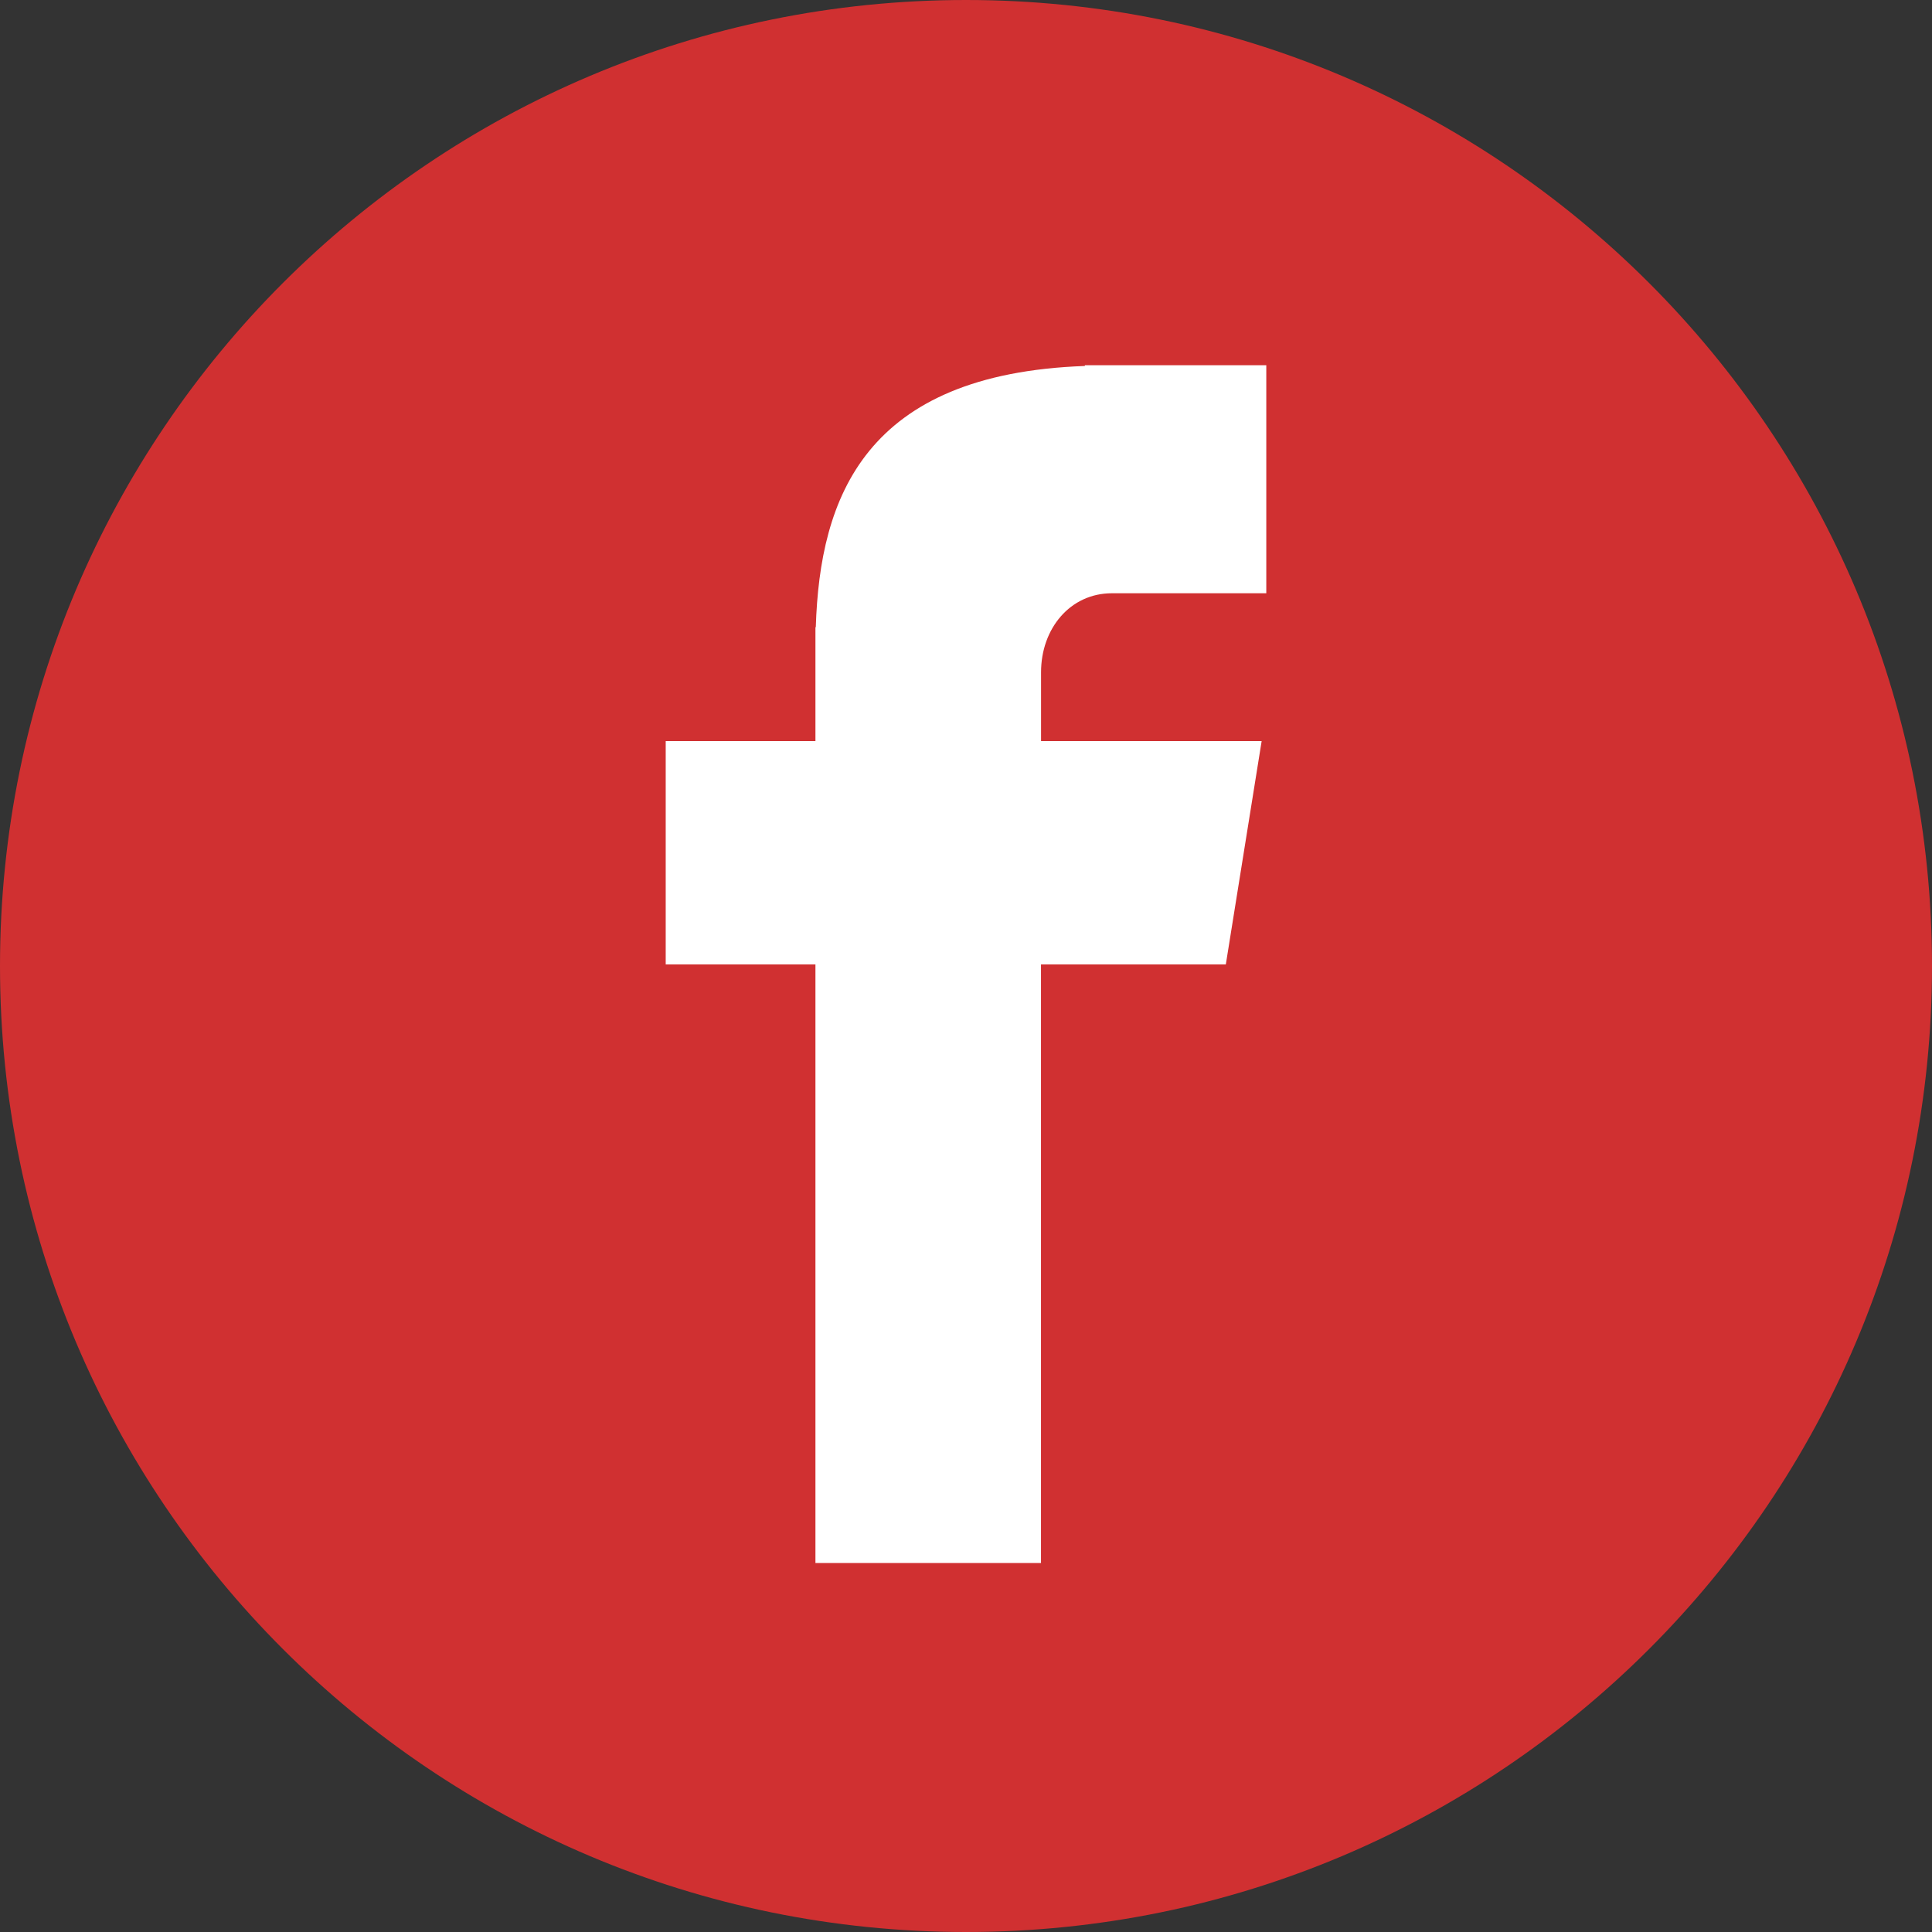
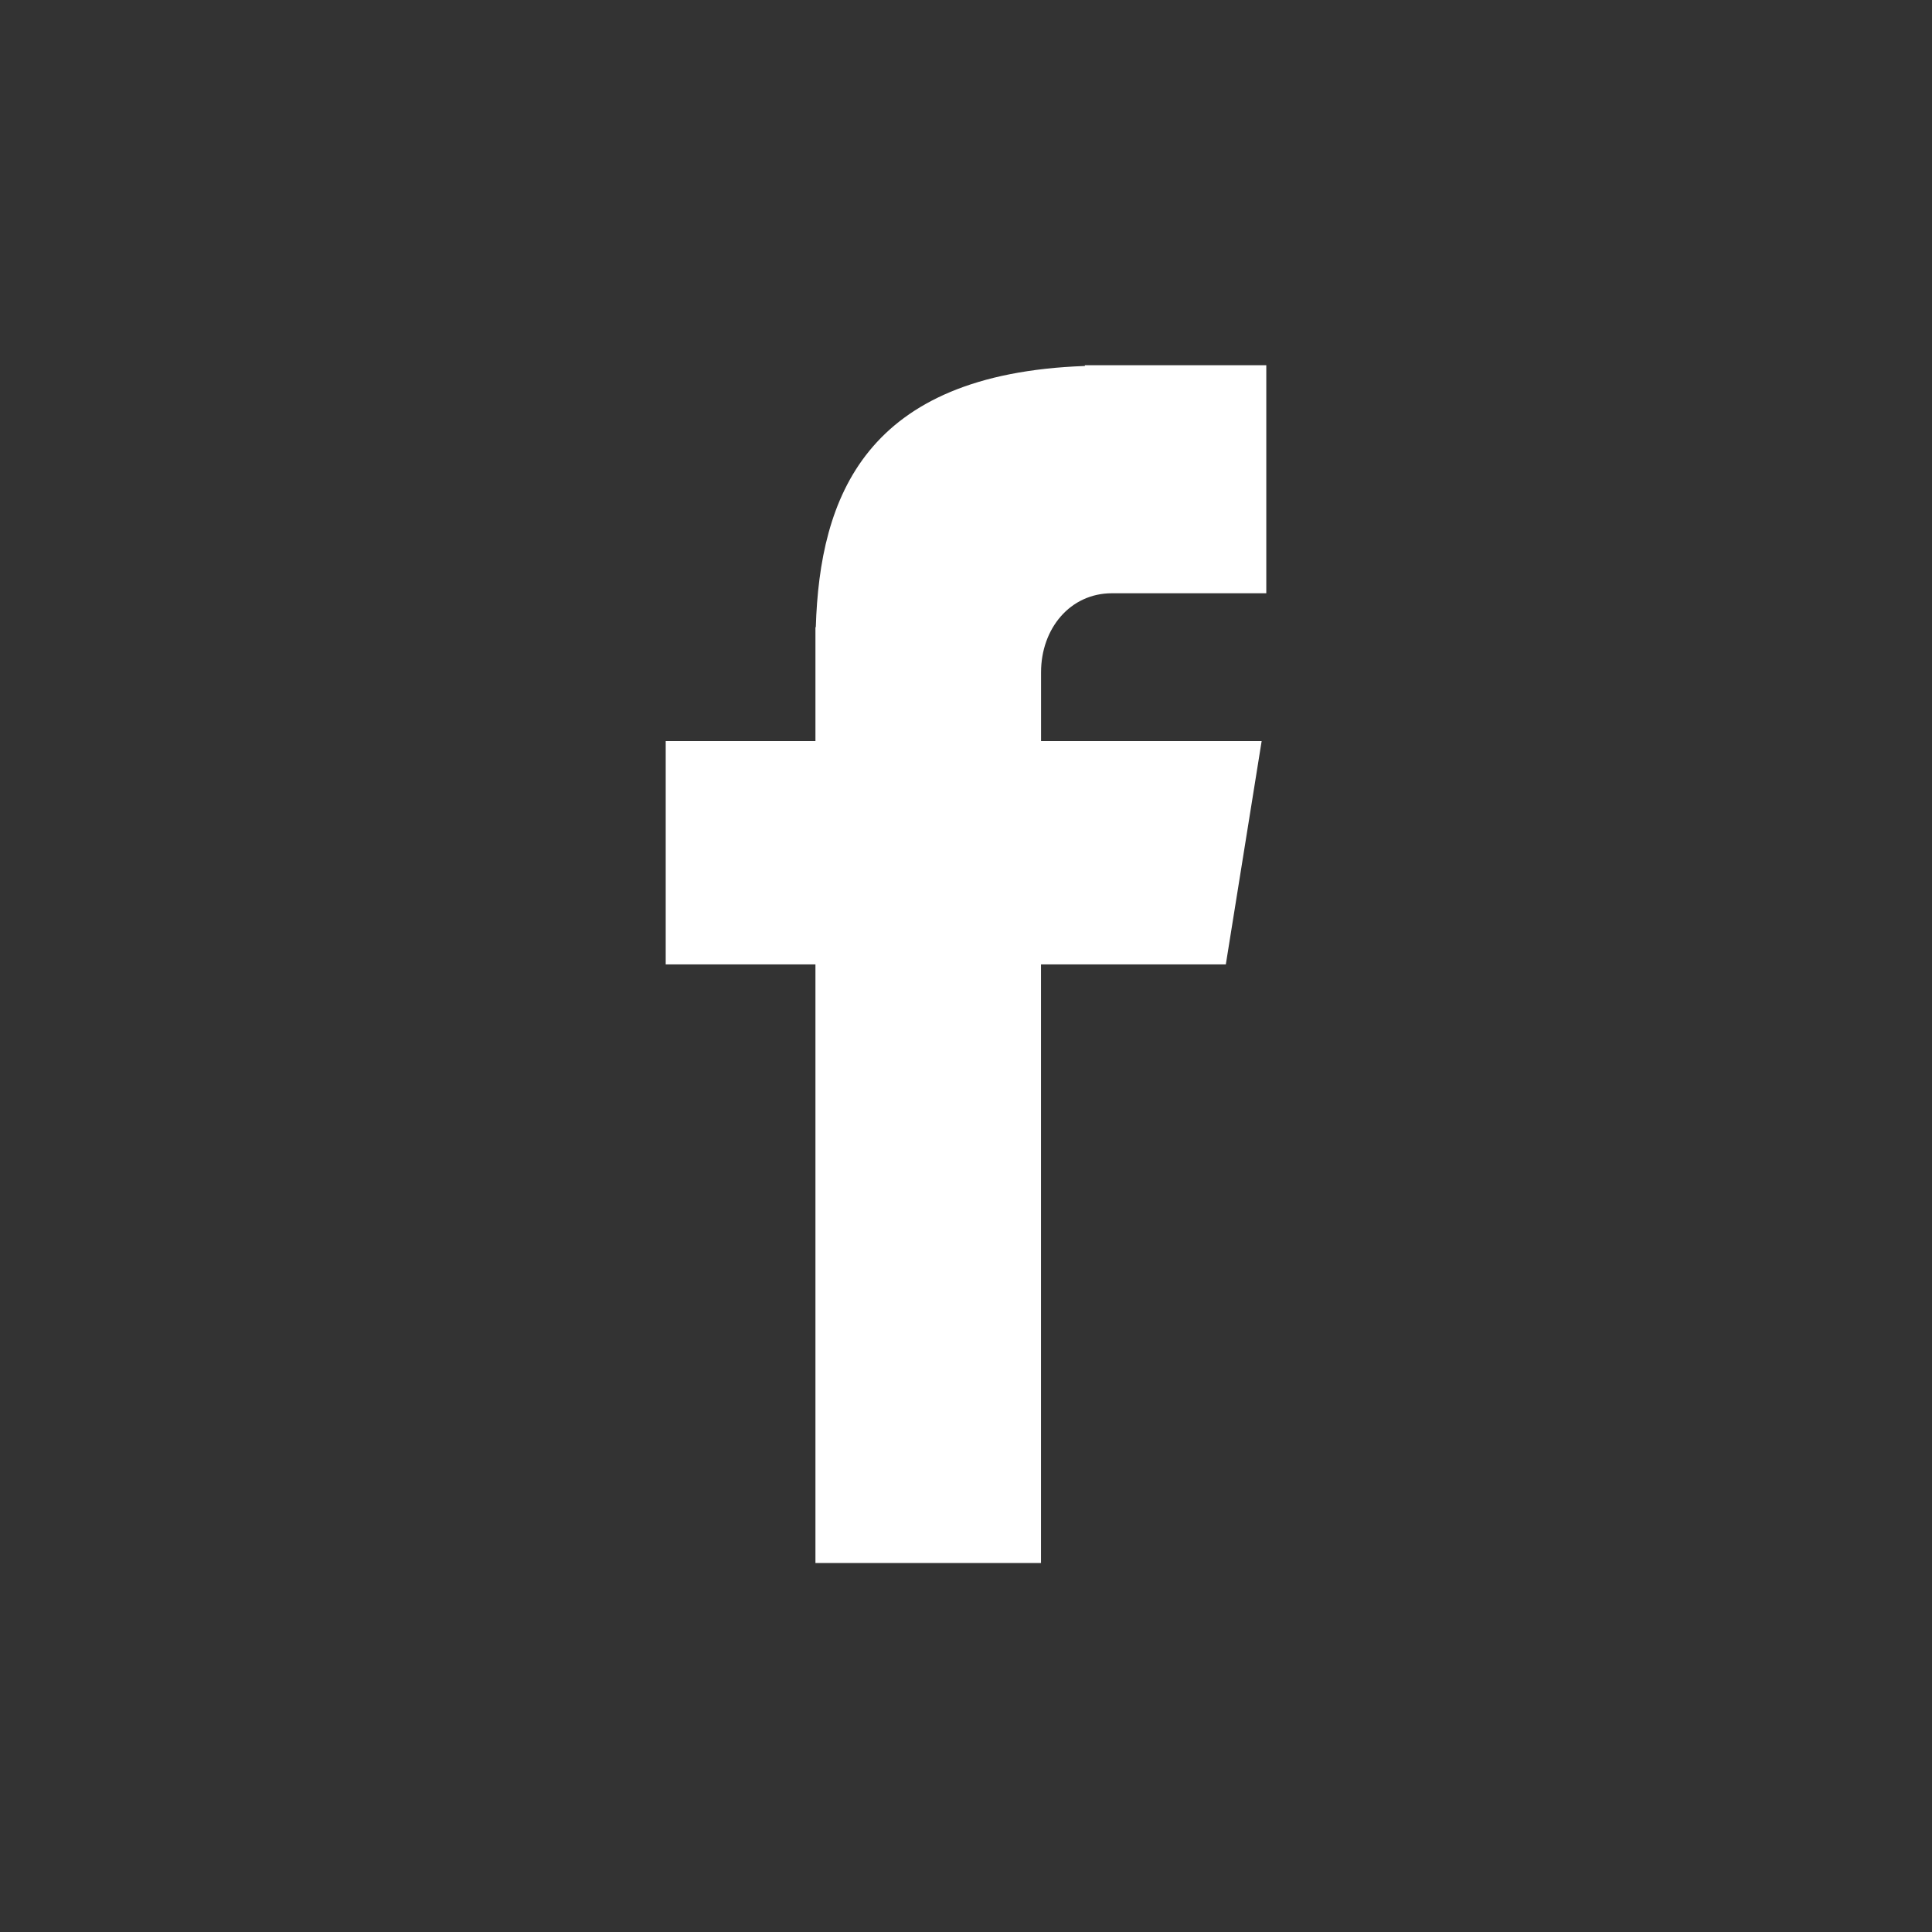
<svg xmlns="http://www.w3.org/2000/svg" version="1.1" id="Layer_1" x="0px" y="0px" width="1000px" height="1000px" viewBox="0 0 1000 1000" style="enable-background:new 0 0 1000 1000;" xml:space="preserve">
  <rect x="0" y="0" width="1000" height="1000" fill="#333333" stroke="none" />
-   <path style="fill:#D03031;" d="M499.998,0C776.156,0,1000,223.875,1000,500.002C1000,776.159,776.156,1000,499.998,1000  S0,776.156,0,500.002C0,223.875,223.844,0,499.998,0z" />
  <path style="fill:#FFFFFF;" d="M575.525,307.068h79.907v-118.04H561.52v0.401c-113.872,4.071-137.196,68.027-139.264,135.224h-0.188  v58.958h-77.5v115.557h77.5v309.86h116.747v-309.86h95.67l18.538-115.557H538.845v-35.632  C538.846,325.272,553.961,307.068,575.525,307.068z" />
</svg>